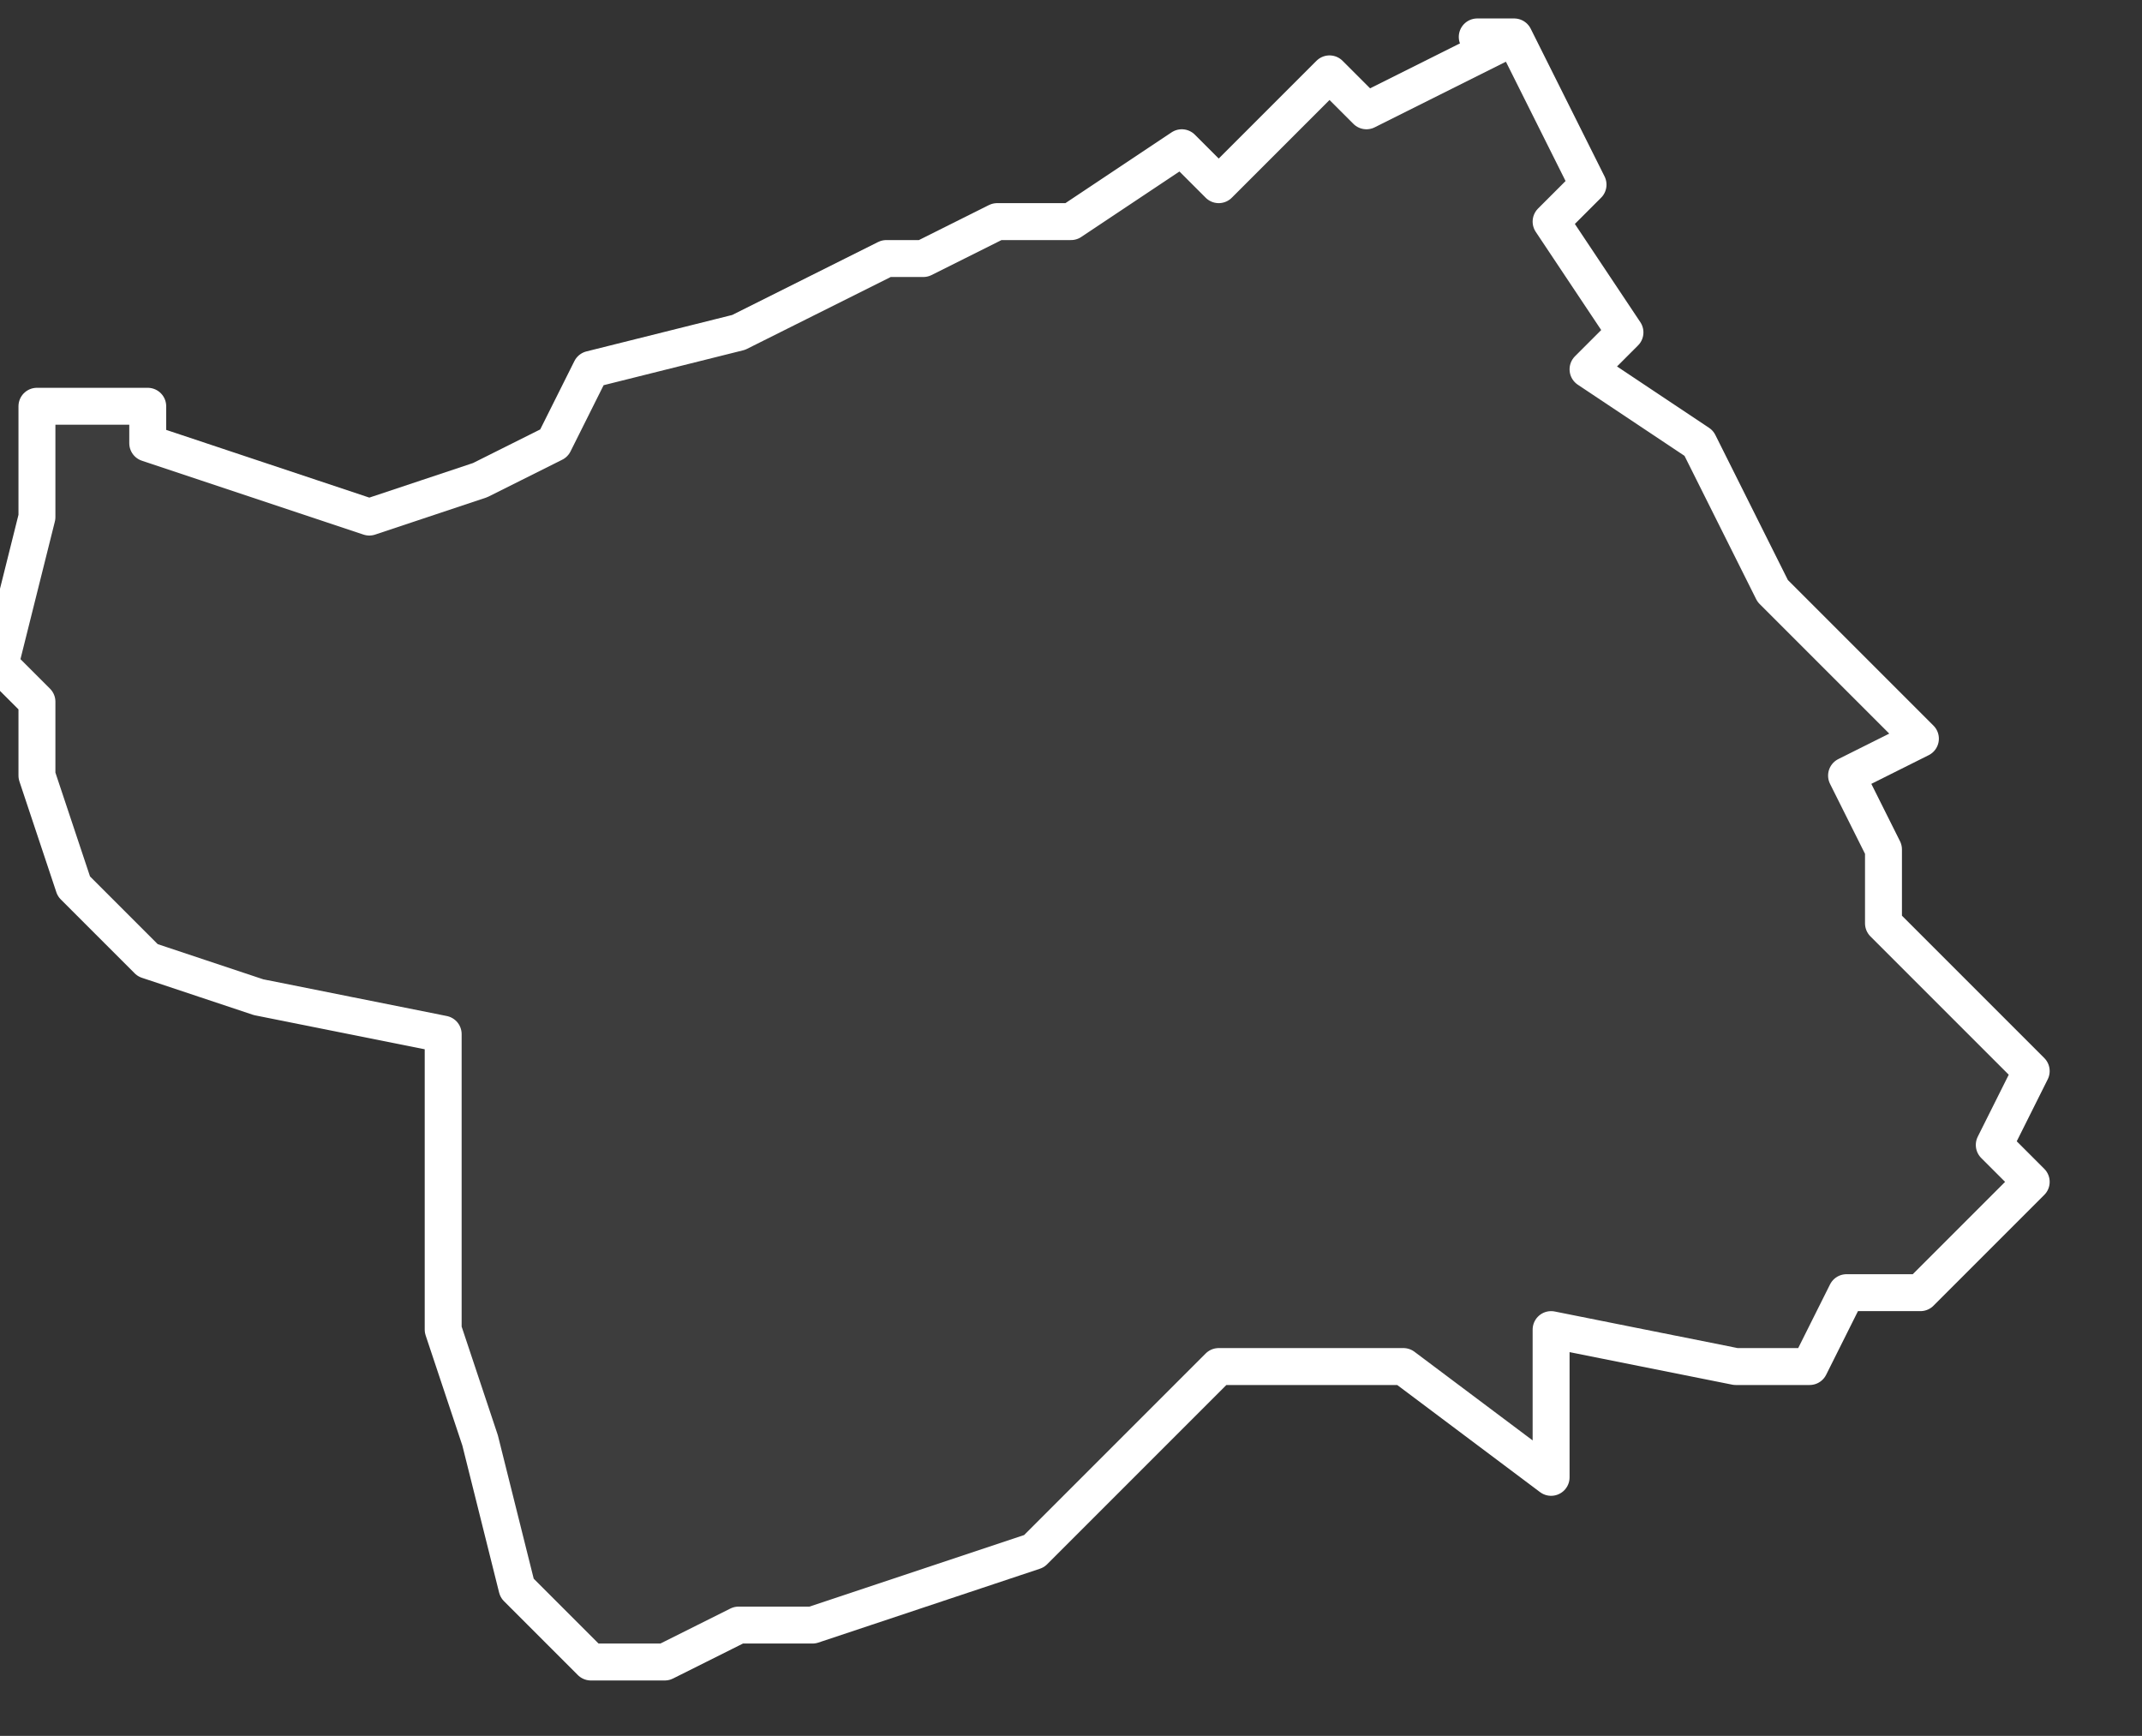
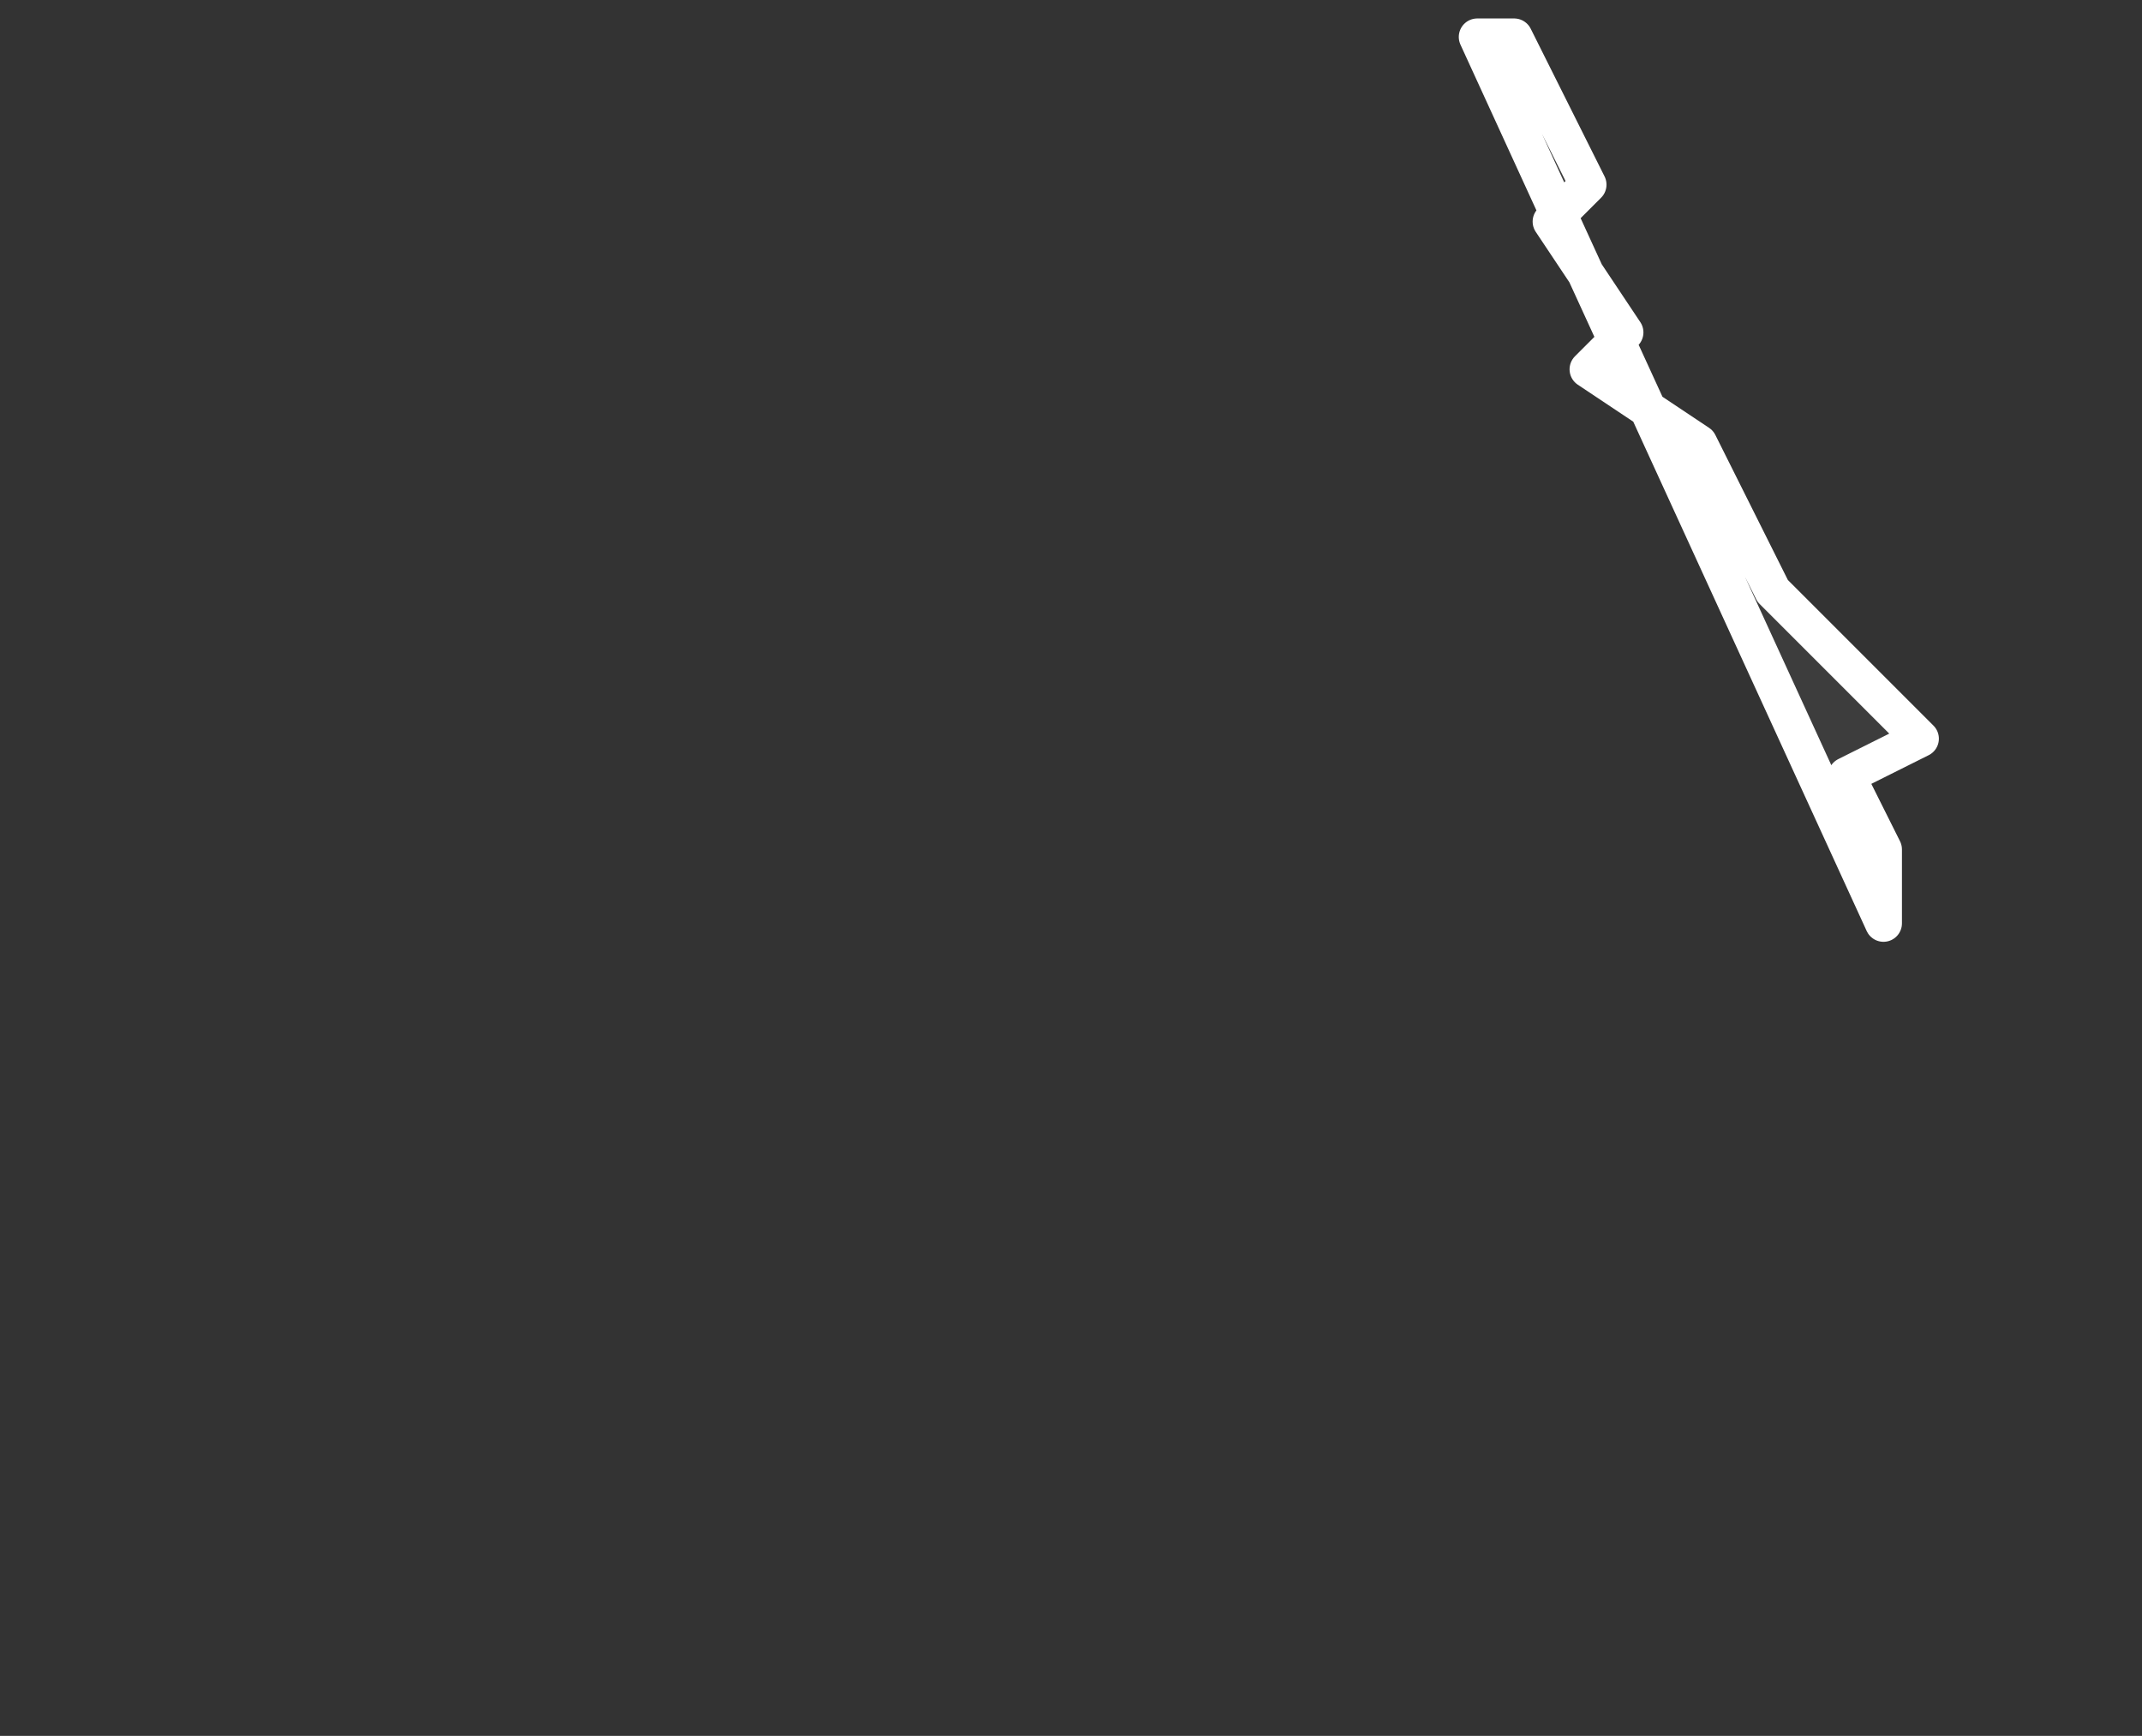
<svg xmlns="http://www.w3.org/2000/svg" version="1.2" viewBox="6.769 -72.936 0.058 0.047">
  <rect x="6.769" y="-72.936" width="0.058" height="0.047" fill="#333333" stroke="none" />
  <g>
-     <path fill="#fff" fill-opacity=".05" fill-rule="evenodd" stroke="#fff" stroke-linecap="round" stroke-linejoin="round" stroke-width=".001" d="m6.809-72.935.001 0.0.002.004-.001.001.002.003-.001.001.003.002.002.004.004.004-.002.001.001.002v.002l.004.004-.001.002.001.001-.003.003-.002 0-.001.002-.002-0-.005-.001-0.0.004-.004-.003-.005 0-.005.005-.006.002-.002 0-.002.001-.002-0-.002-.002-.001-.004-.001-.003 0-.008-.005-.001-.003-.001-.002-.002-.001-.003 0-.002-.001-.001.001-.004-0-.003.003-0-0.0.001.006.002.003-.001.002-.001.001-.002.004-.001.004-.002.001-0.0.002-.001.002-0.0.003-.002.001.001.003-.003.001.001.004-.002Z" class="polygon" />
+     <path fill="#fff" fill-opacity=".05" fill-rule="evenodd" stroke="#fff" stroke-linecap="round" stroke-linejoin="round" stroke-width=".001" d="m6.809-72.935.001 0.0.002.004-.001.001.002.003-.001.001.003.002.002.004.004.004-.002.001.001.002v.002Z" class="polygon" />
  </g>
</svg>